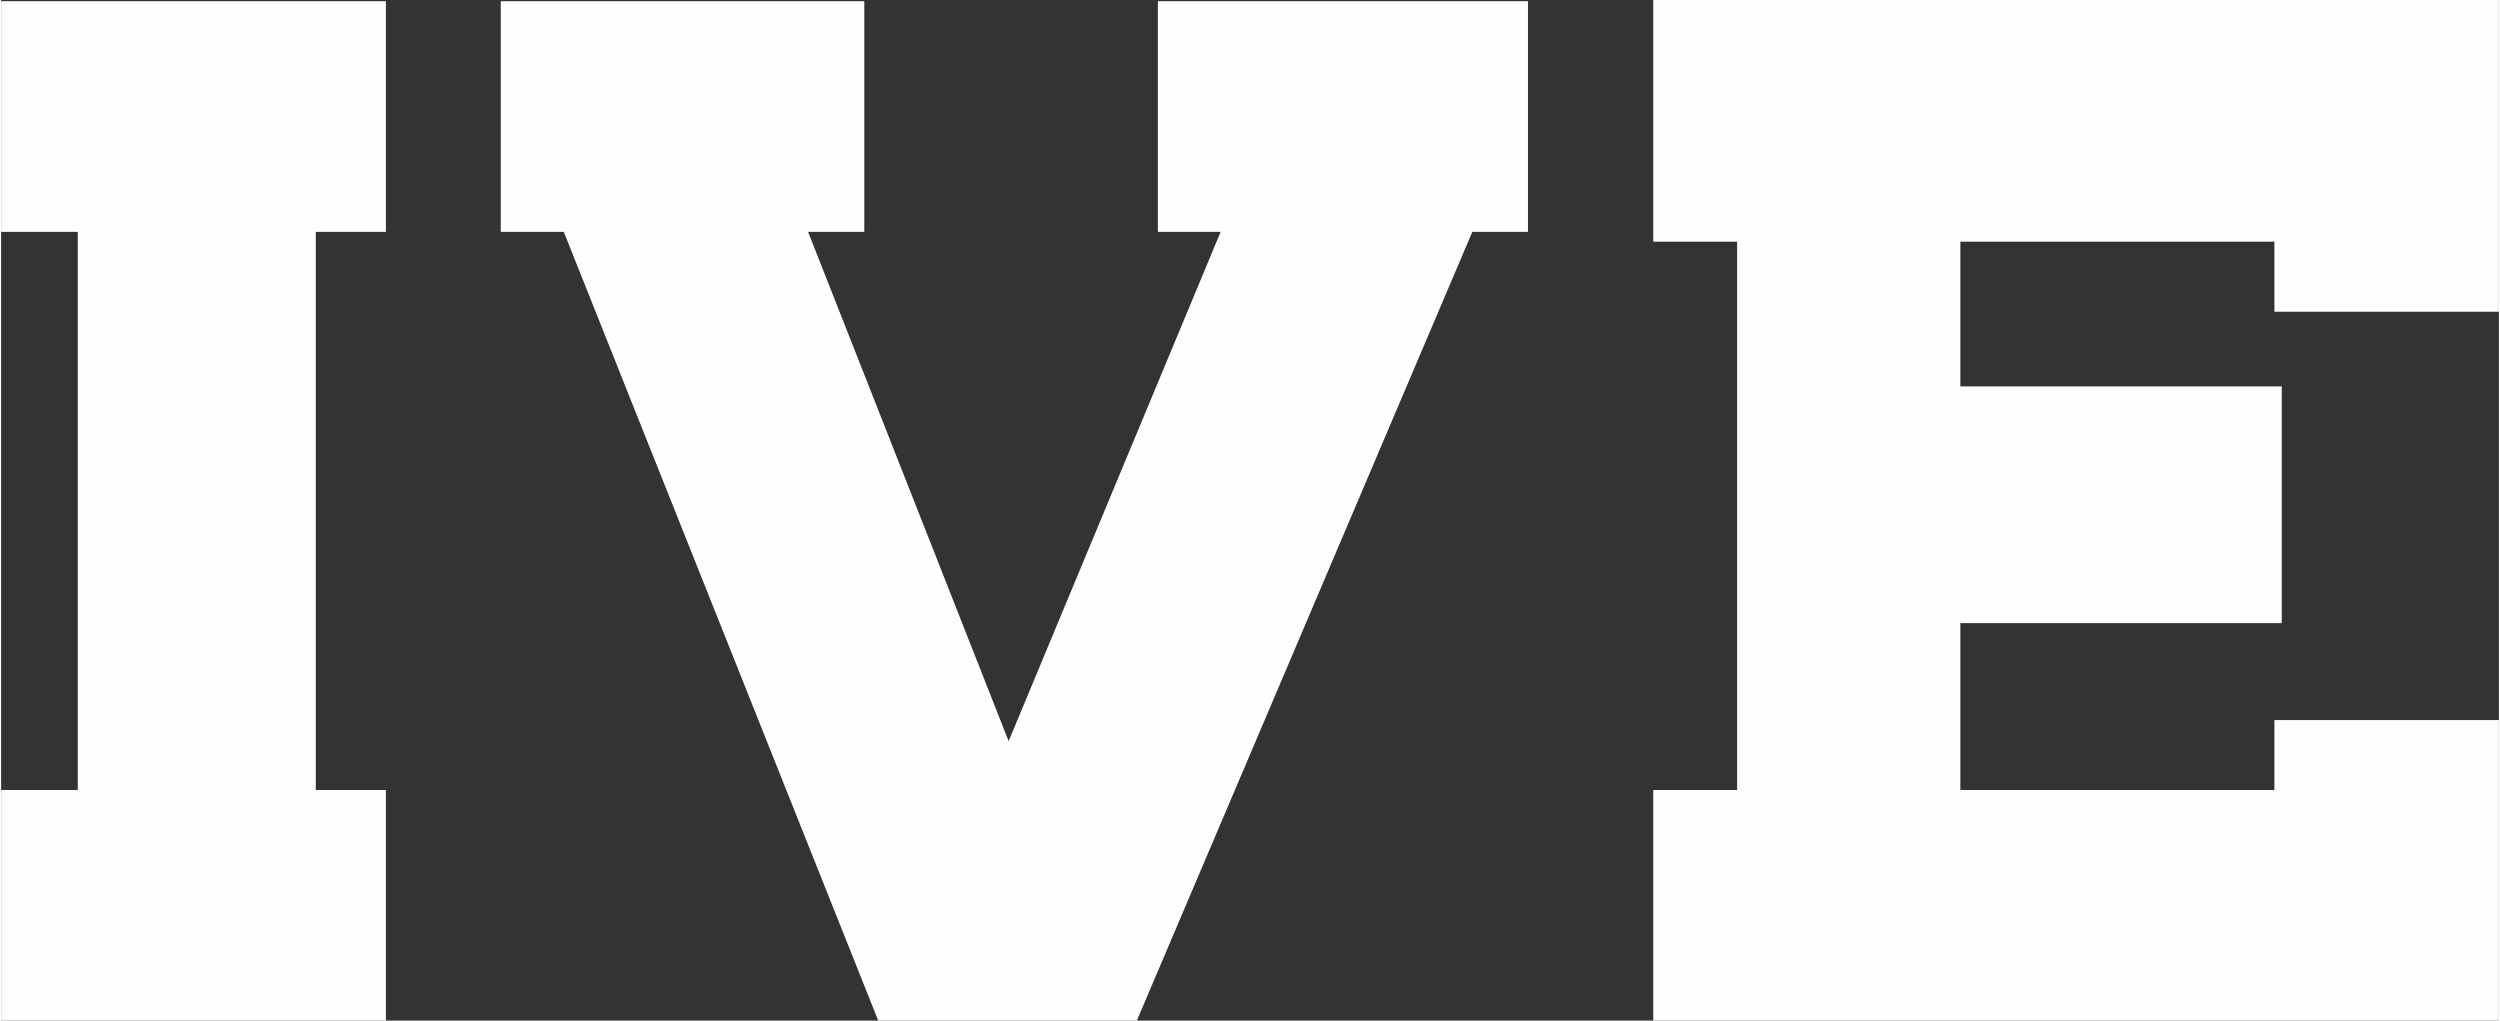
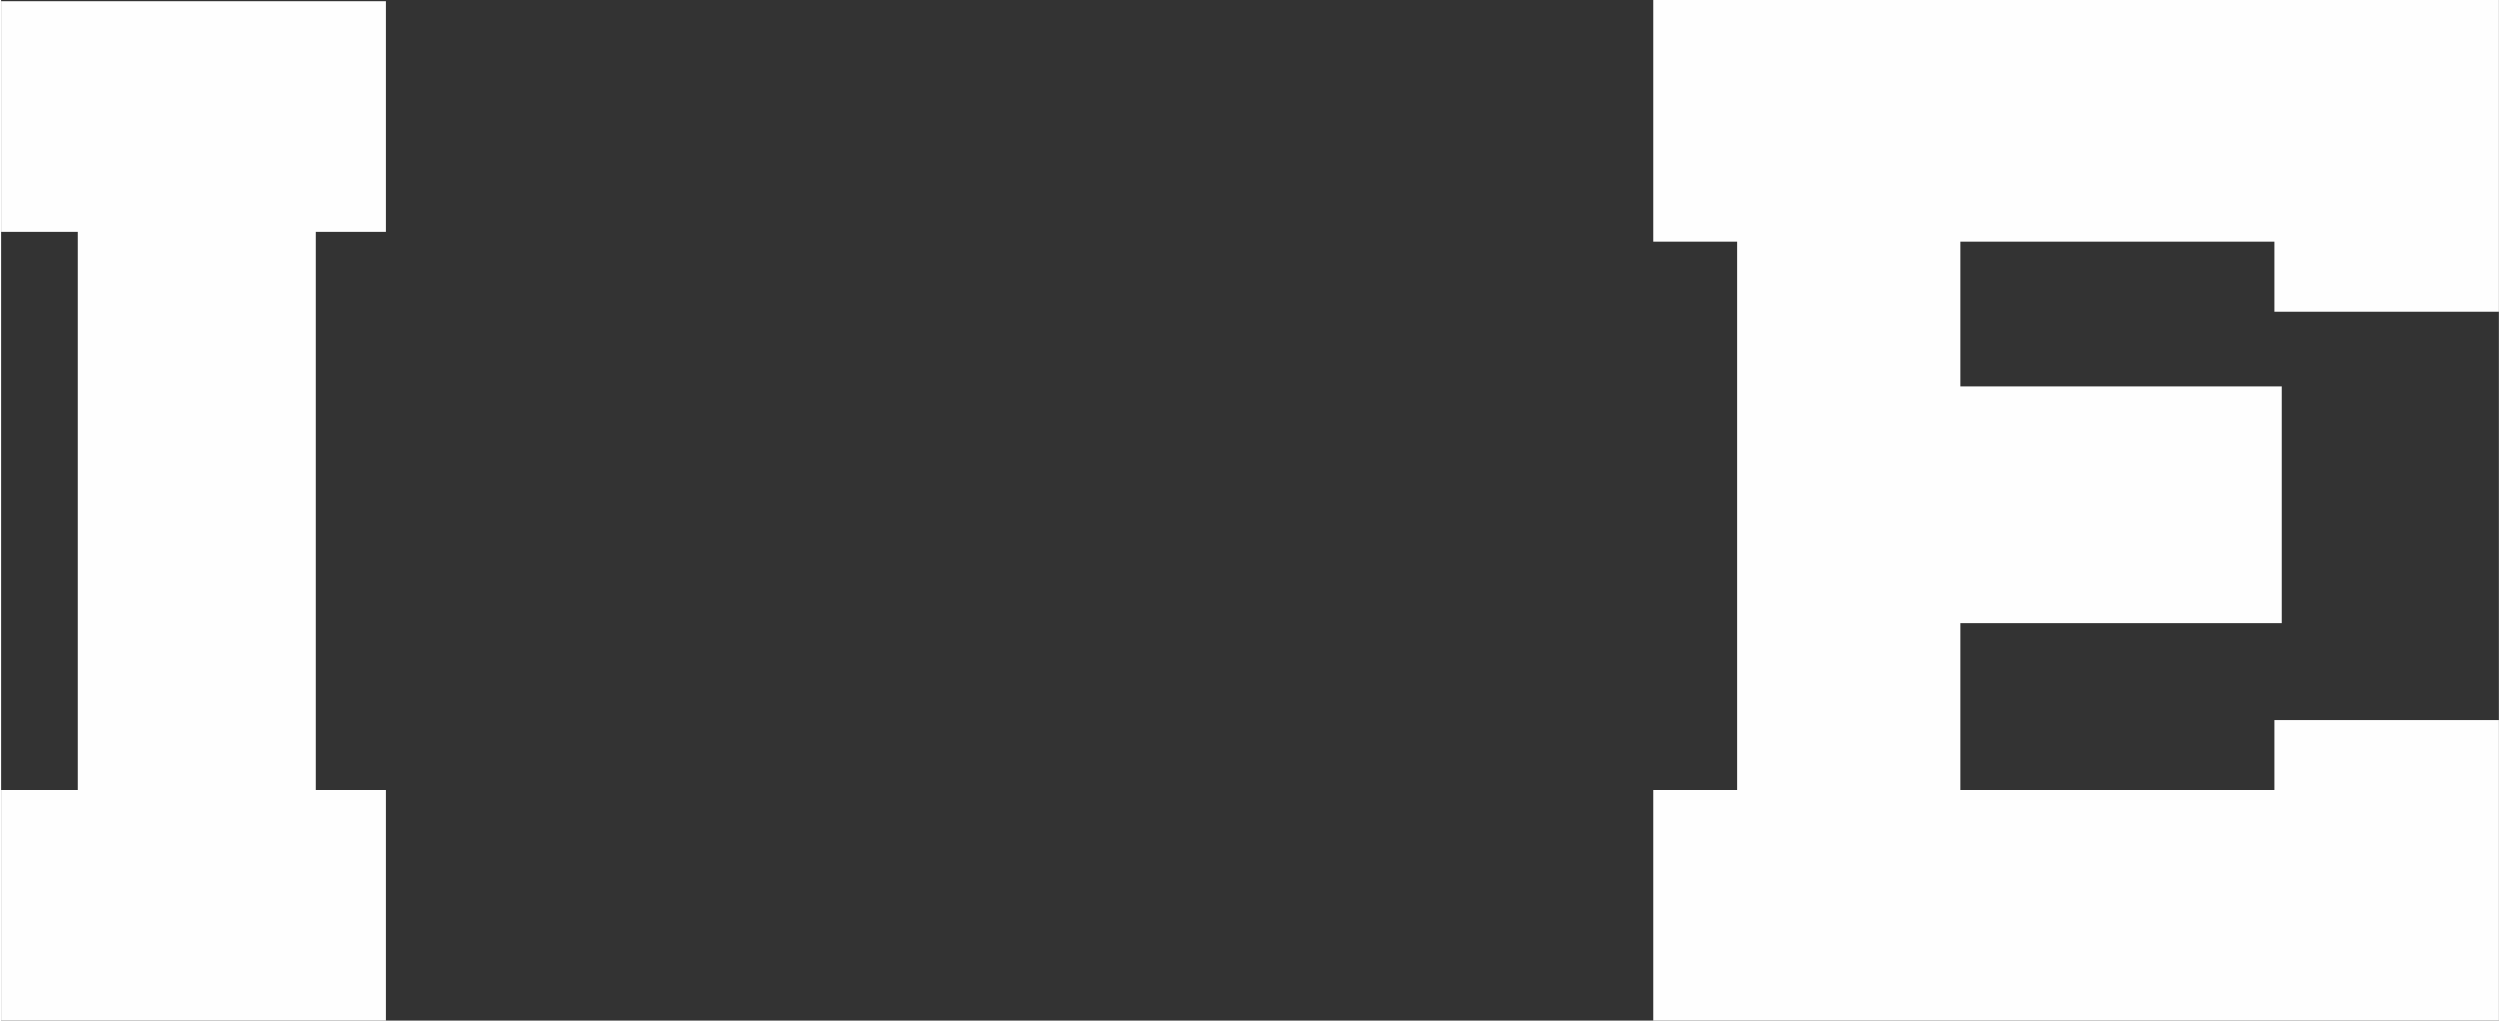
<svg xmlns="http://www.w3.org/2000/svg" xml:space="preserve" width="316px" height="129px" version="1.1" style="shape-rendering:geometricPrecision; text-rendering:geometricPrecision; image-rendering:optimizeQuality; fill-rule:evenodd; clip-rule:evenodd" viewBox="0 0 315.99 129.11">
  <rect x="0" y="0" width="315.99" height="129.11" fill="#333333" stroke="none" />
  <defs>
    <style type="text/css">
   
    .fil0 {fill:#FEFEFE;fill-rule:nonzero}
   
  </style>
  </defs>
  <g id="Layer_x0020_1">
-     <path class="fil0" d="M0 0.15l48.68 0 0 29.18 -8.87 0 0 70.61 8.87 0 0 29.17 -48.68 0 0 -29.17 9.7 0 0 -70.61 -9.7 0 0 -29.18zm63.21 0l45.99 0 0 29.18 -7.11 0 25.37 64.43 26.82 -64.43 -7.94 0 0 -29.18 46.82 0 0 29.18 -7.04 0 -42.44 99.78 -32.72 0 -39.78 -99.78 -7.97 0 0 -29.18zm145.8 -0.15l106.98 0 0 39.44 -28.4 0 0 -8.87 -39.73 0 0 18.31 40.66 0 0 29.95 -40.66 0 0 21.11 39.73 0 0 -8.85 28.4 0 0 38.02 -106.98 0 0 -29.17 10.61 0 0 -69.37 -10.61 0 0 -30.57z" />
+     <path class="fil0" d="M0 0.15l48.68 0 0 29.18 -8.87 0 0 70.61 8.87 0 0 29.17 -48.68 0 0 -29.17 9.7 0 0 -70.61 -9.7 0 0 -29.18zm63.21 0zm145.8 -0.15l106.98 0 0 39.44 -28.4 0 0 -8.87 -39.73 0 0 18.31 40.66 0 0 29.95 -40.66 0 0 21.11 39.73 0 0 -8.85 28.4 0 0 38.02 -106.98 0 0 -29.17 10.61 0 0 -69.37 -10.61 0 0 -30.57z" />
  </g>
</svg>